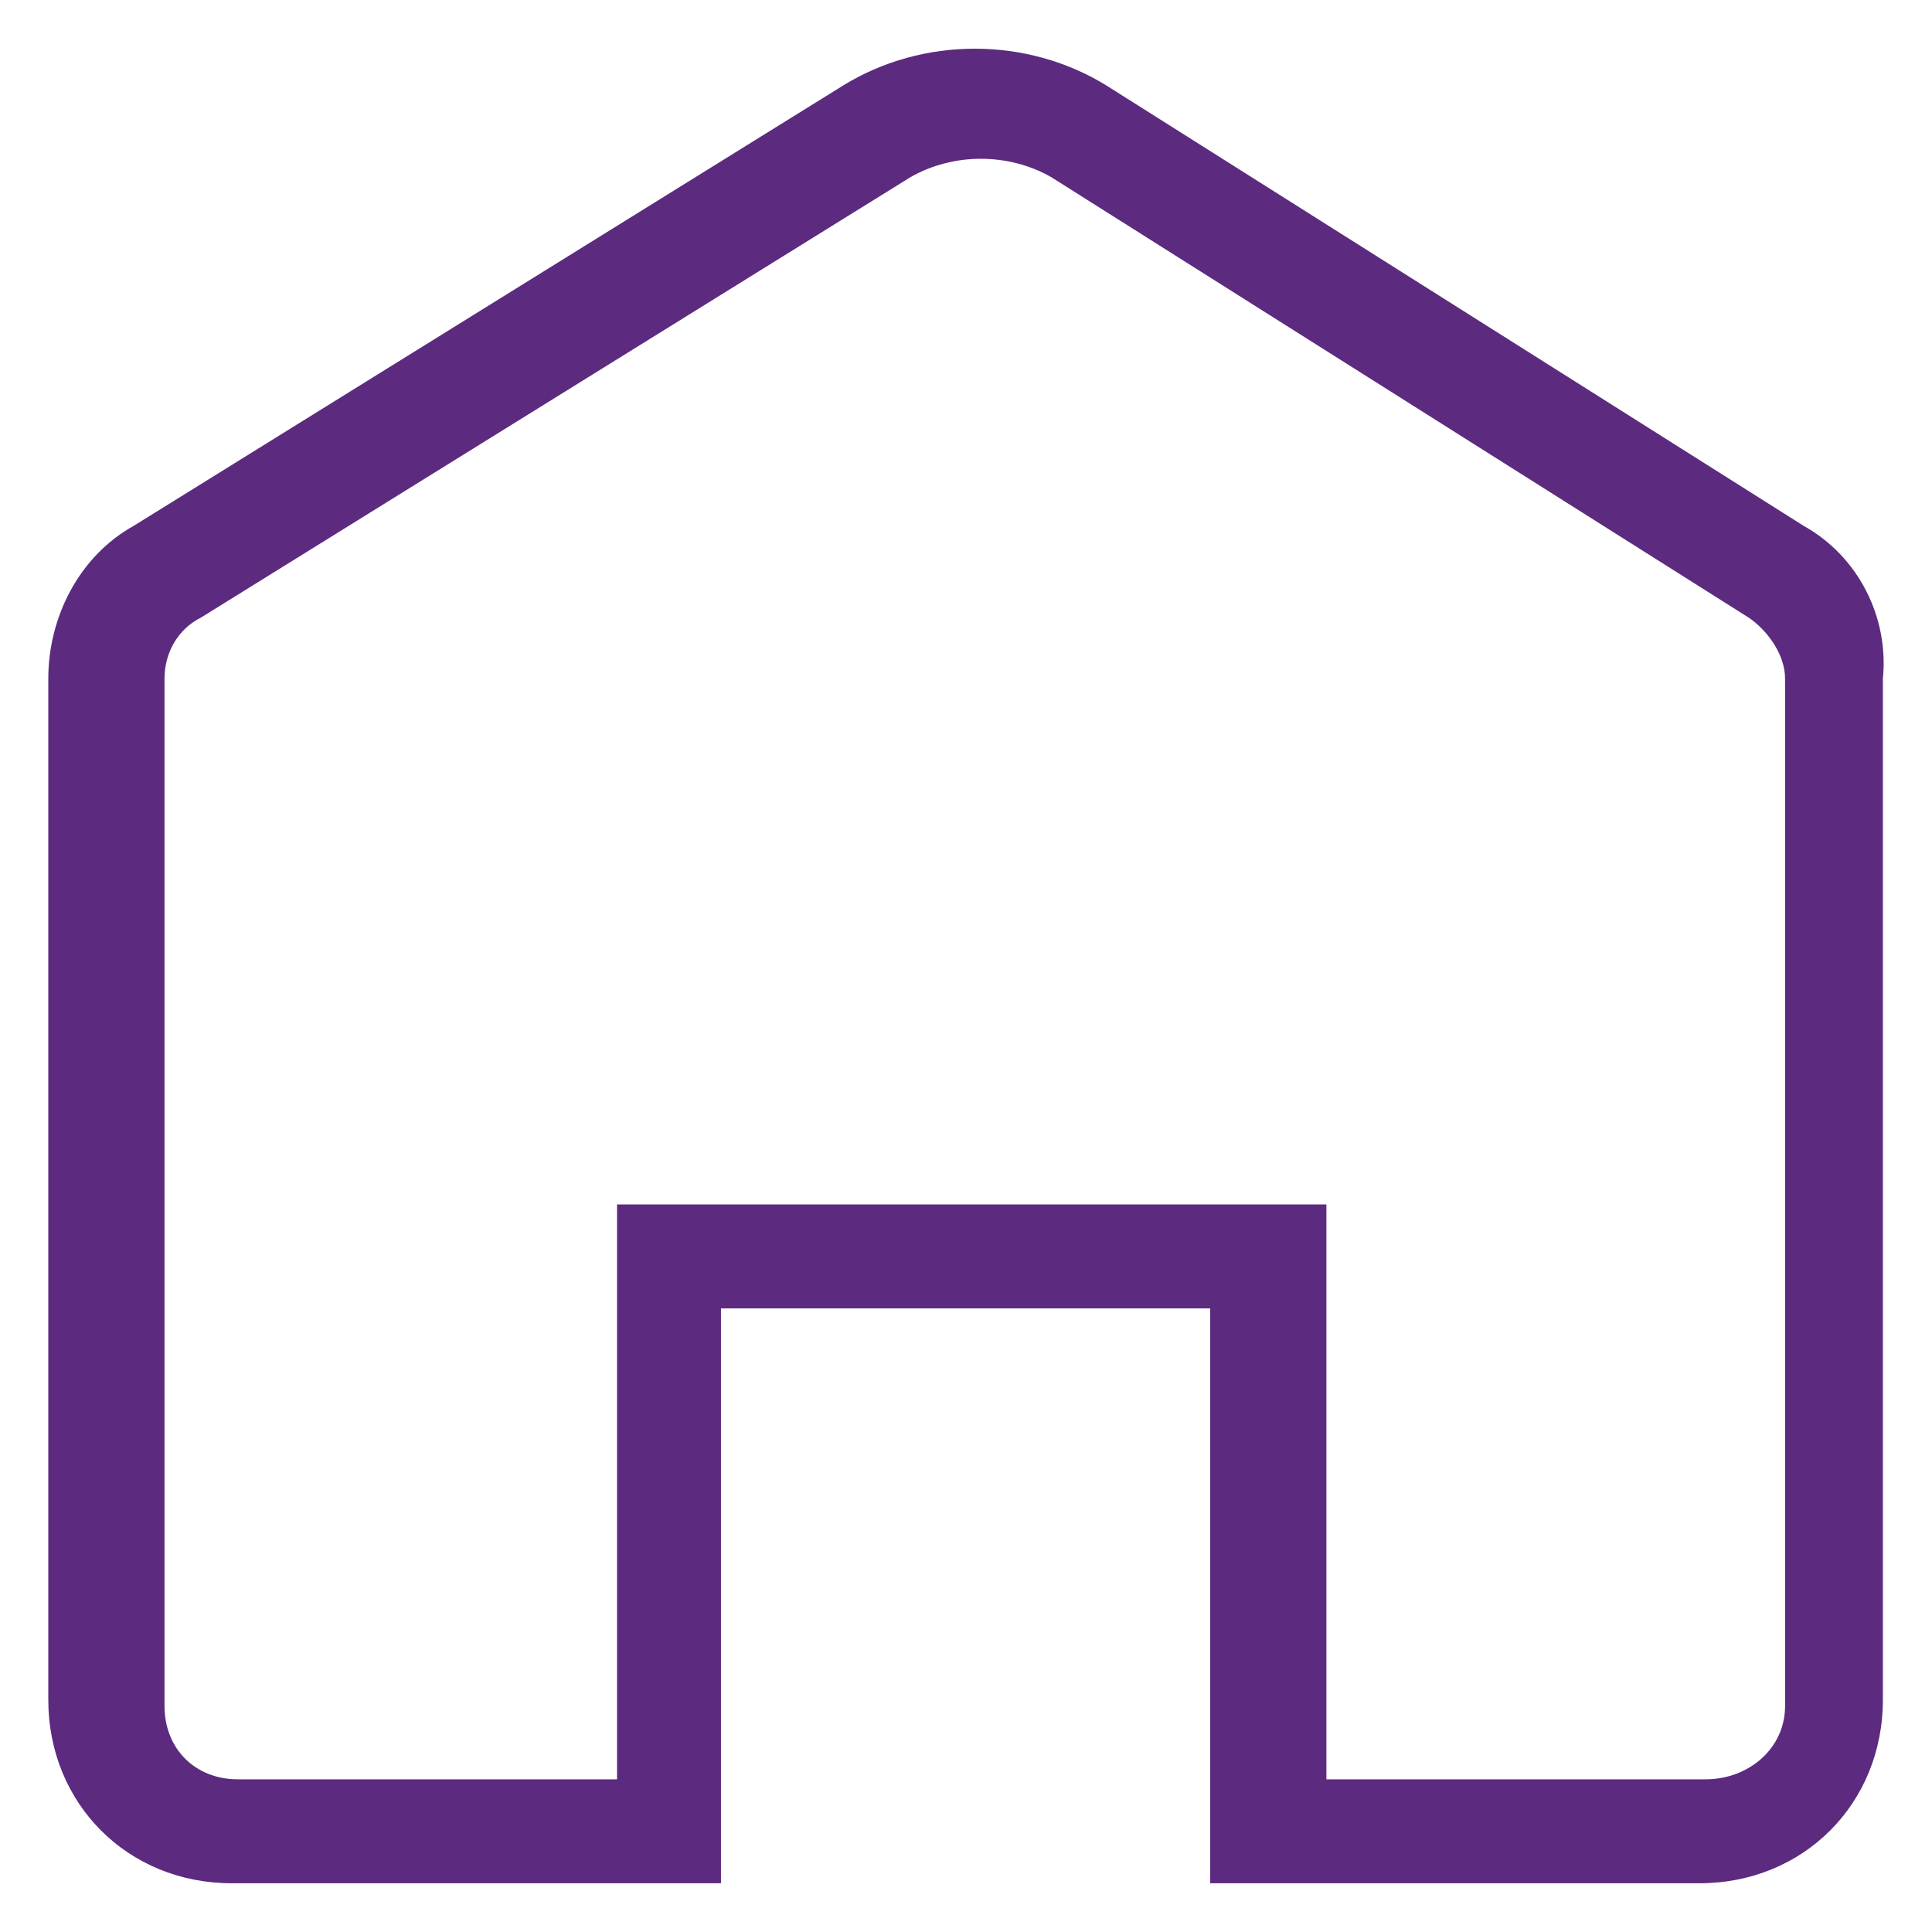
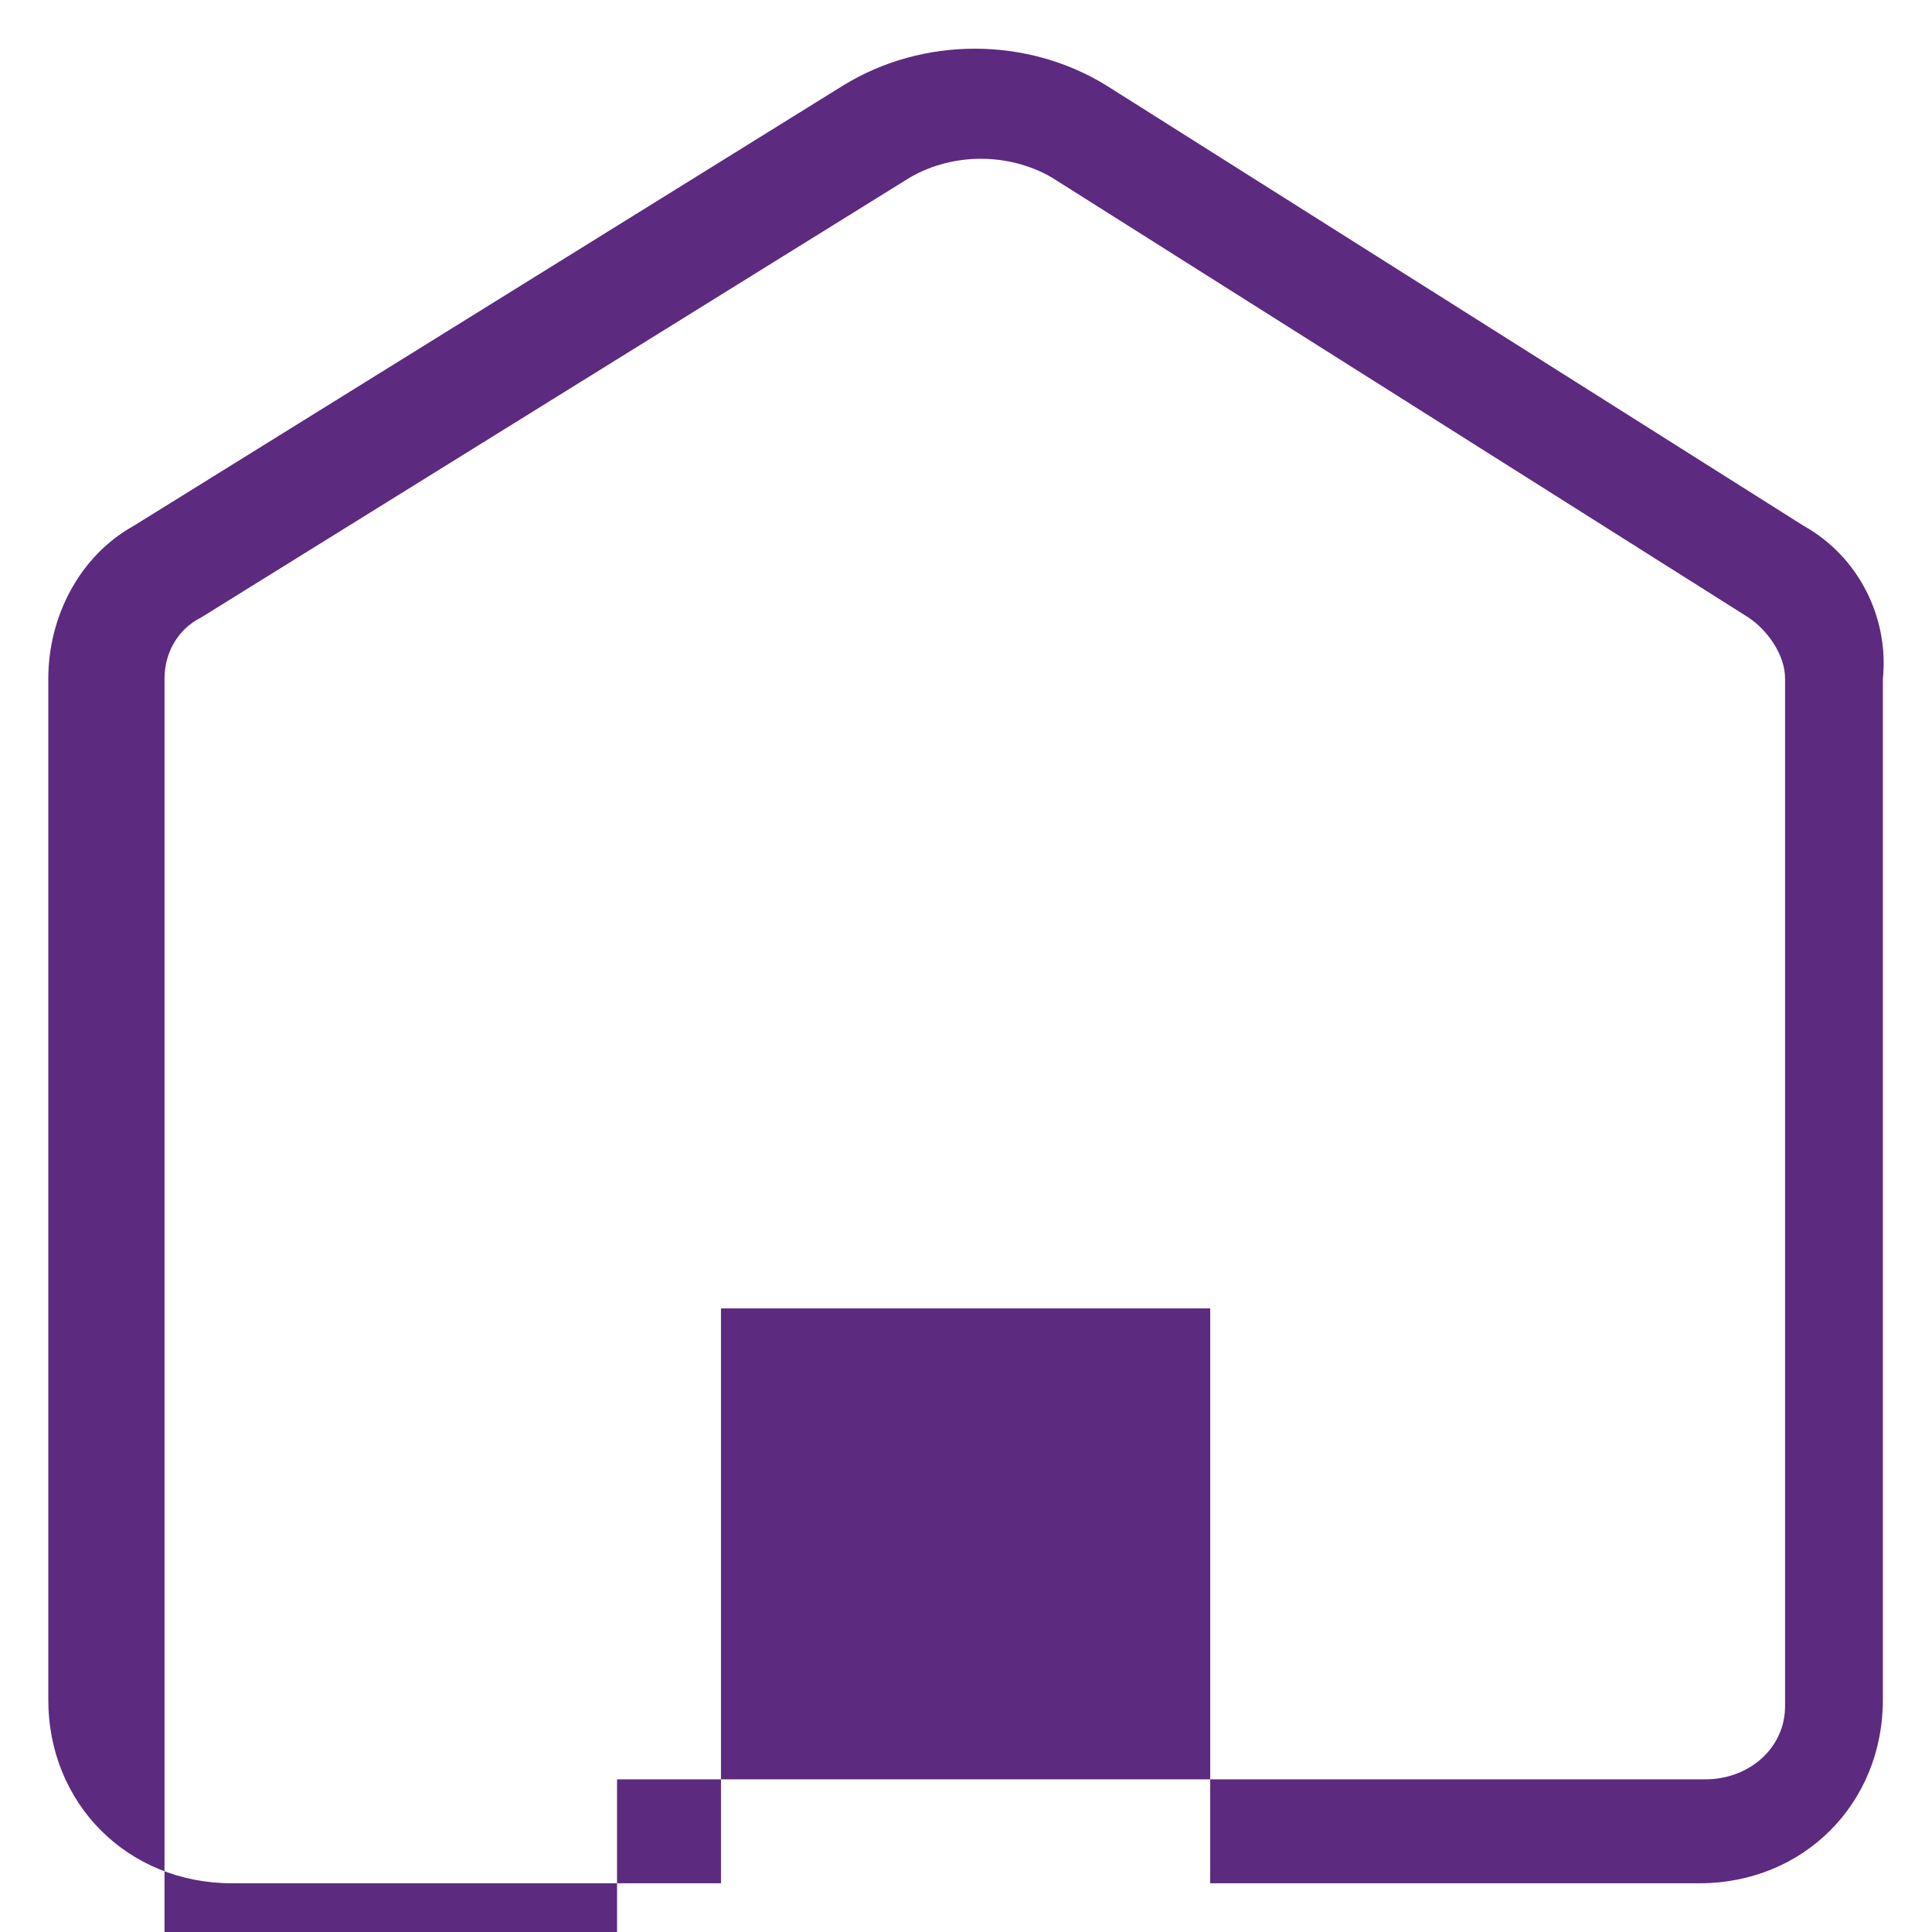
<svg xmlns="http://www.w3.org/2000/svg" id="uuid-7ea3b6c2-18a0-404a-9895-2b04f3064d67" viewBox="0 0 40 40">
-   <path d="M37.338,10.884L22.904,1.768c-1.646-1.013-3.798-1.013-5.444,0L2.773,10.884c-1.14,.633-1.773,1.899-1.773,3.165v21.144c0,2.152,1.646,3.798,3.798,3.798H14.927v-11.902h10.129v11.902h10.129c2.152,0,3.798-1.646,3.798-3.798V14.049c.127-1.266-.506-2.532-1.646-3.165Zm-.38,24.436c0,.886-.76,1.519-1.646,1.519h-7.85v-11.902H12.775v11.902H4.925c-.886,0-1.519-.633-1.519-1.519V14.049c0-.506,.253-1.013,.76-1.266L18.852,3.667c.886-.506,2.026-.506,2.912,0l14.434,9.116c.38,.253,.76,.76,.76,1.266v21.271h0Z" fill="#5c2a7f" />
+   <path d="M37.338,10.884L22.904,1.768c-1.646-1.013-3.798-1.013-5.444,0L2.773,10.884c-1.14,.633-1.773,1.899-1.773,3.165v21.144c0,2.152,1.646,3.798,3.798,3.798H14.927v-11.902h10.129v11.902h10.129c2.152,0,3.798-1.646,3.798-3.798V14.049c.127-1.266-.506-2.532-1.646-3.165Zm-.38,24.436c0,.886-.76,1.519-1.646,1.519h-7.85H12.775v11.902H4.925c-.886,0-1.519-.633-1.519-1.519V14.049c0-.506,.253-1.013,.76-1.266L18.852,3.667c.886-.506,2.026-.506,2.912,0l14.434,9.116c.38,.253,.76,.76,.76,1.266v21.271h0Z" fill="#5c2a7f" />
</svg>